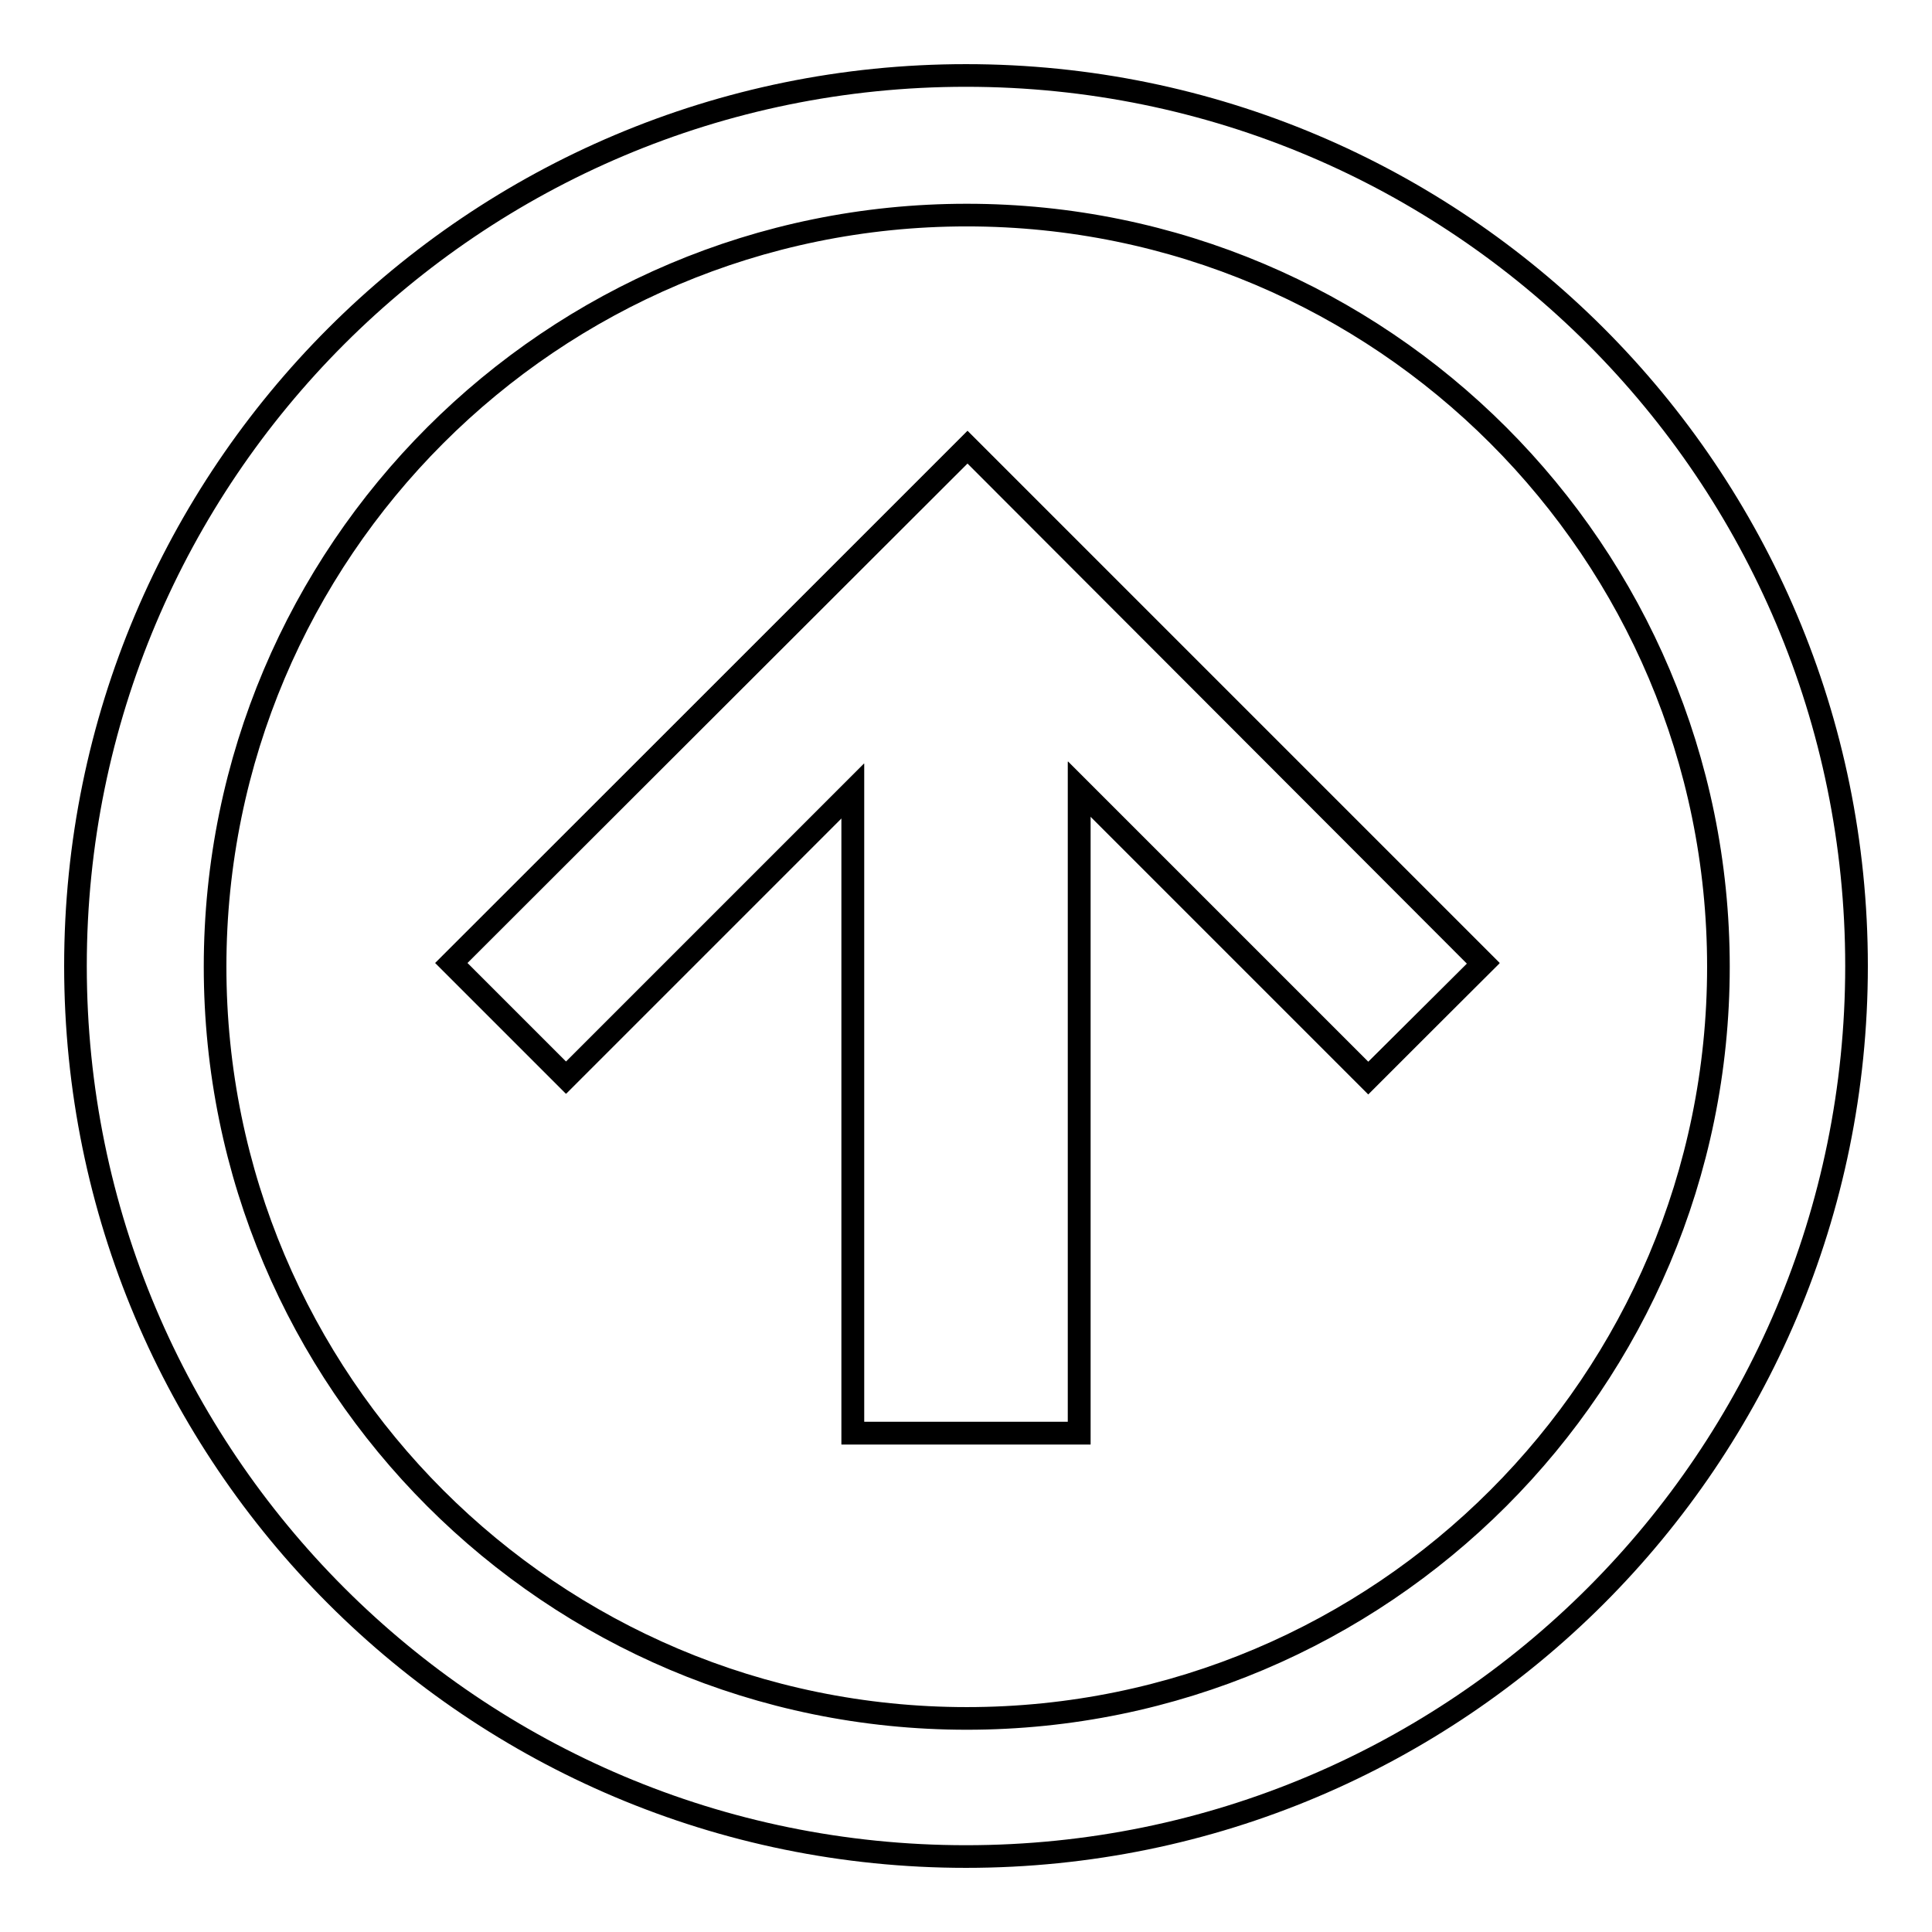
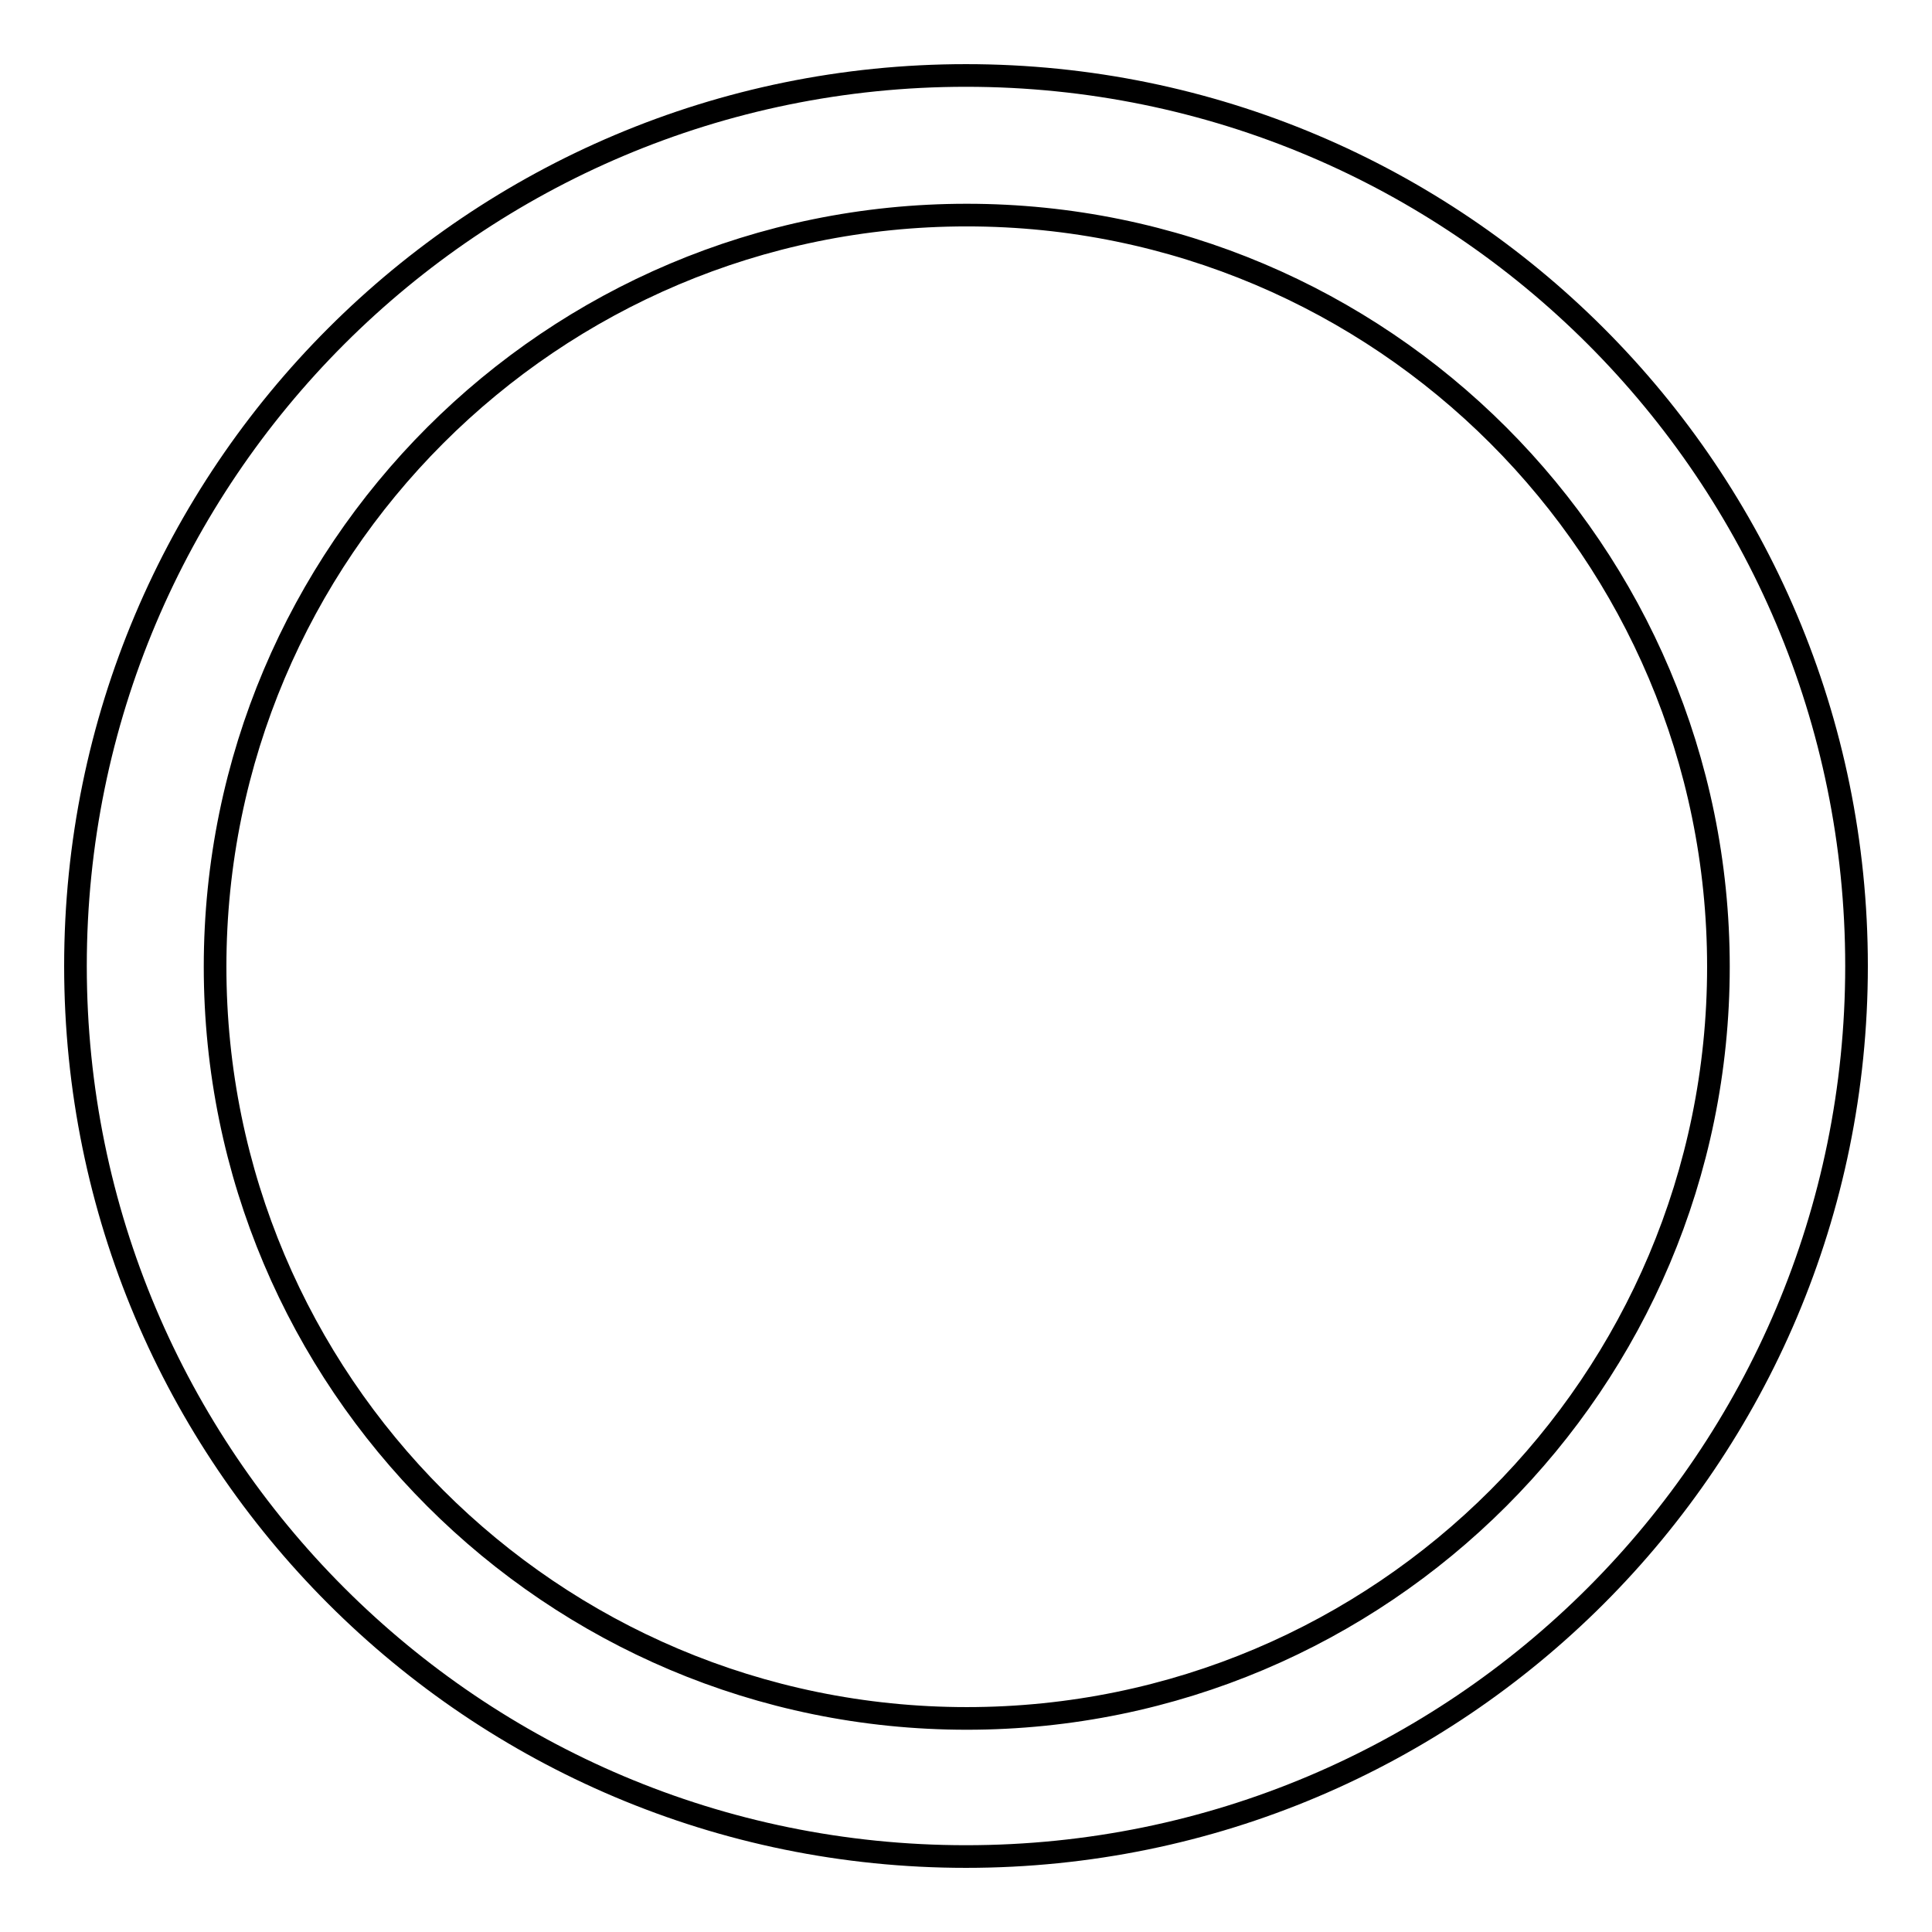
<svg xmlns="http://www.w3.org/2000/svg" version="1.1" x="0px" y="0px" viewBox="0 0 256 256" enable-background="new 0 0 256 256" xml:space="preserve">
  <g>
    <g>
-       <path stroke-width="3" fill-opacity="0" stroke="#000000" d="M59.8,127.6L75,142.8l38-38v85.1H143v-85.3l38.3,38.3l15.2-15.2l-68.3-68.4L59.8,127.6z" />
-       <path stroke-width="3" fill-opacity="0" stroke="#000000" d="M181.3,142.8L143,104.5v85.4h-30v-85.1l-38,38l-15.2-15.2l68.4-68.4l68.4,68.4L181.3,142.8z" />
      <path stroke-width="3" fill-opacity="0" stroke="#000000" d="M128,10C62.8,10,10,62.8,10,128c0,65.2,52.8,118,118,118c65.2,0,118-52.8,118-118C246,62.8,193.2,10,128,10z M128.1,227.7c-55,0-99.6-44.6-99.6-99.6c0-55,44.6-99.6,99.6-99.6c55,0,99.6,44.6,99.6,99.6C227.7,183.1,183.1,227.7,128.1,227.7z" />
    </g>
  </g>
</svg>